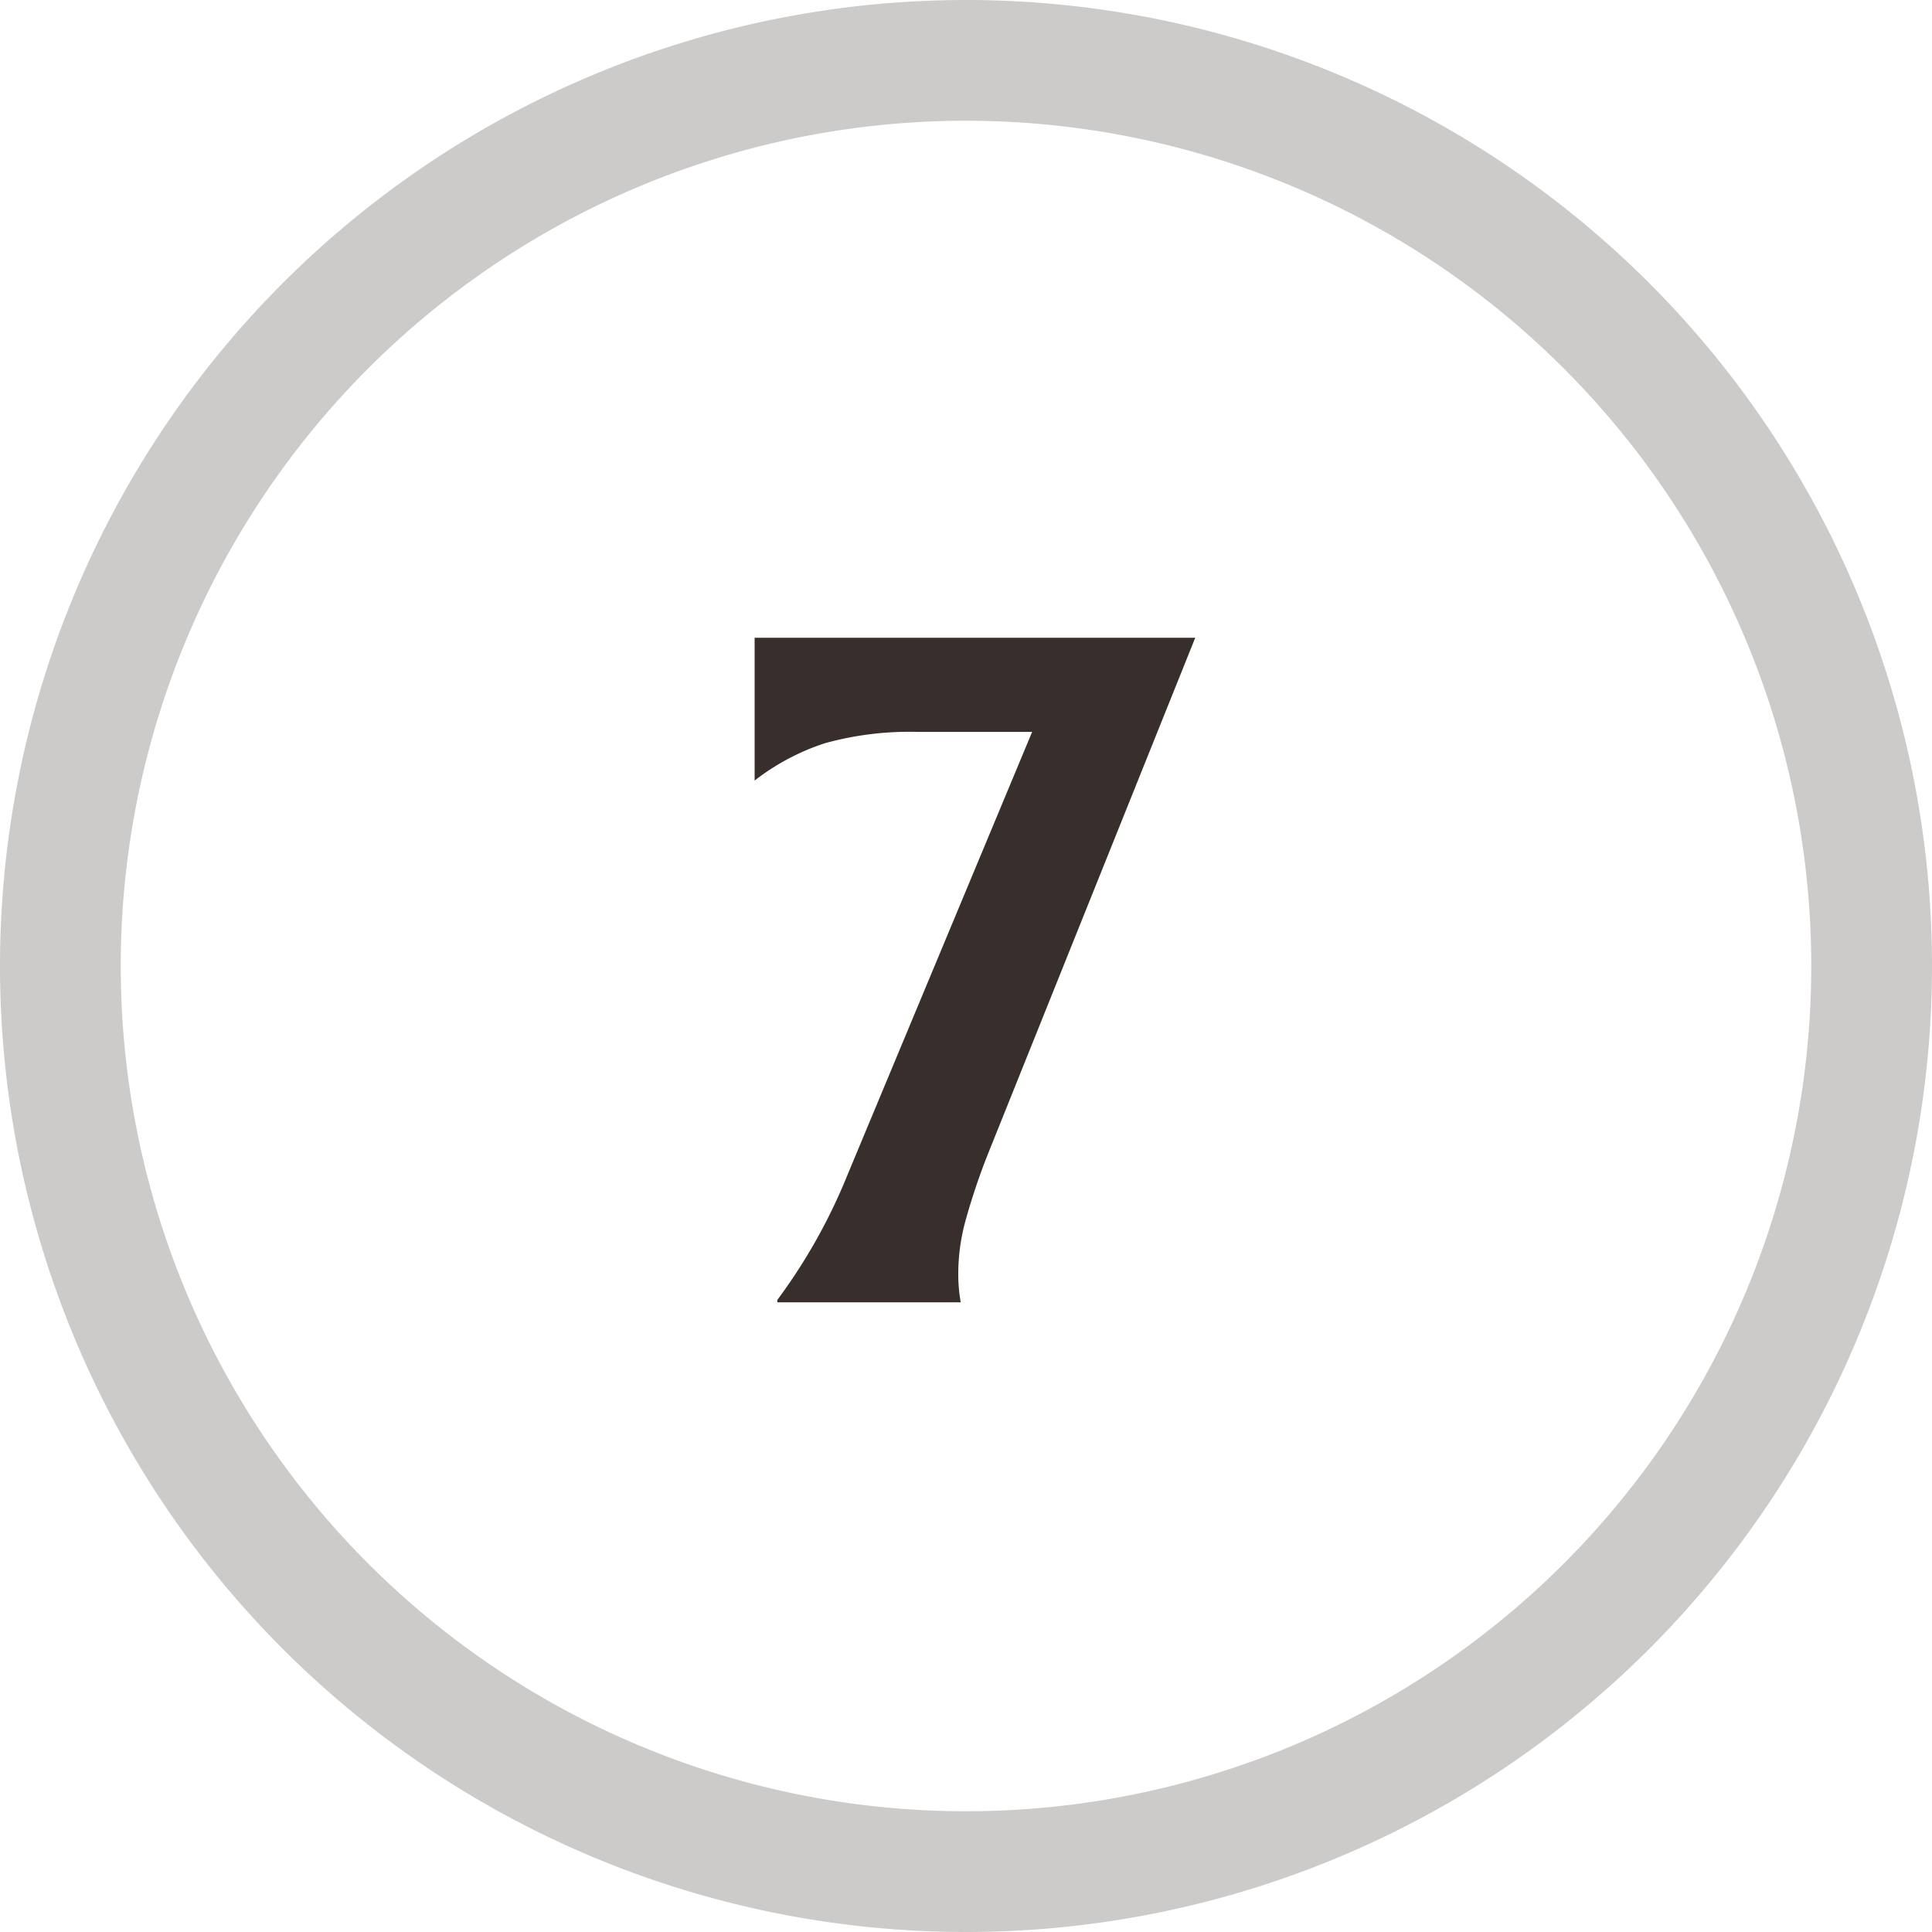
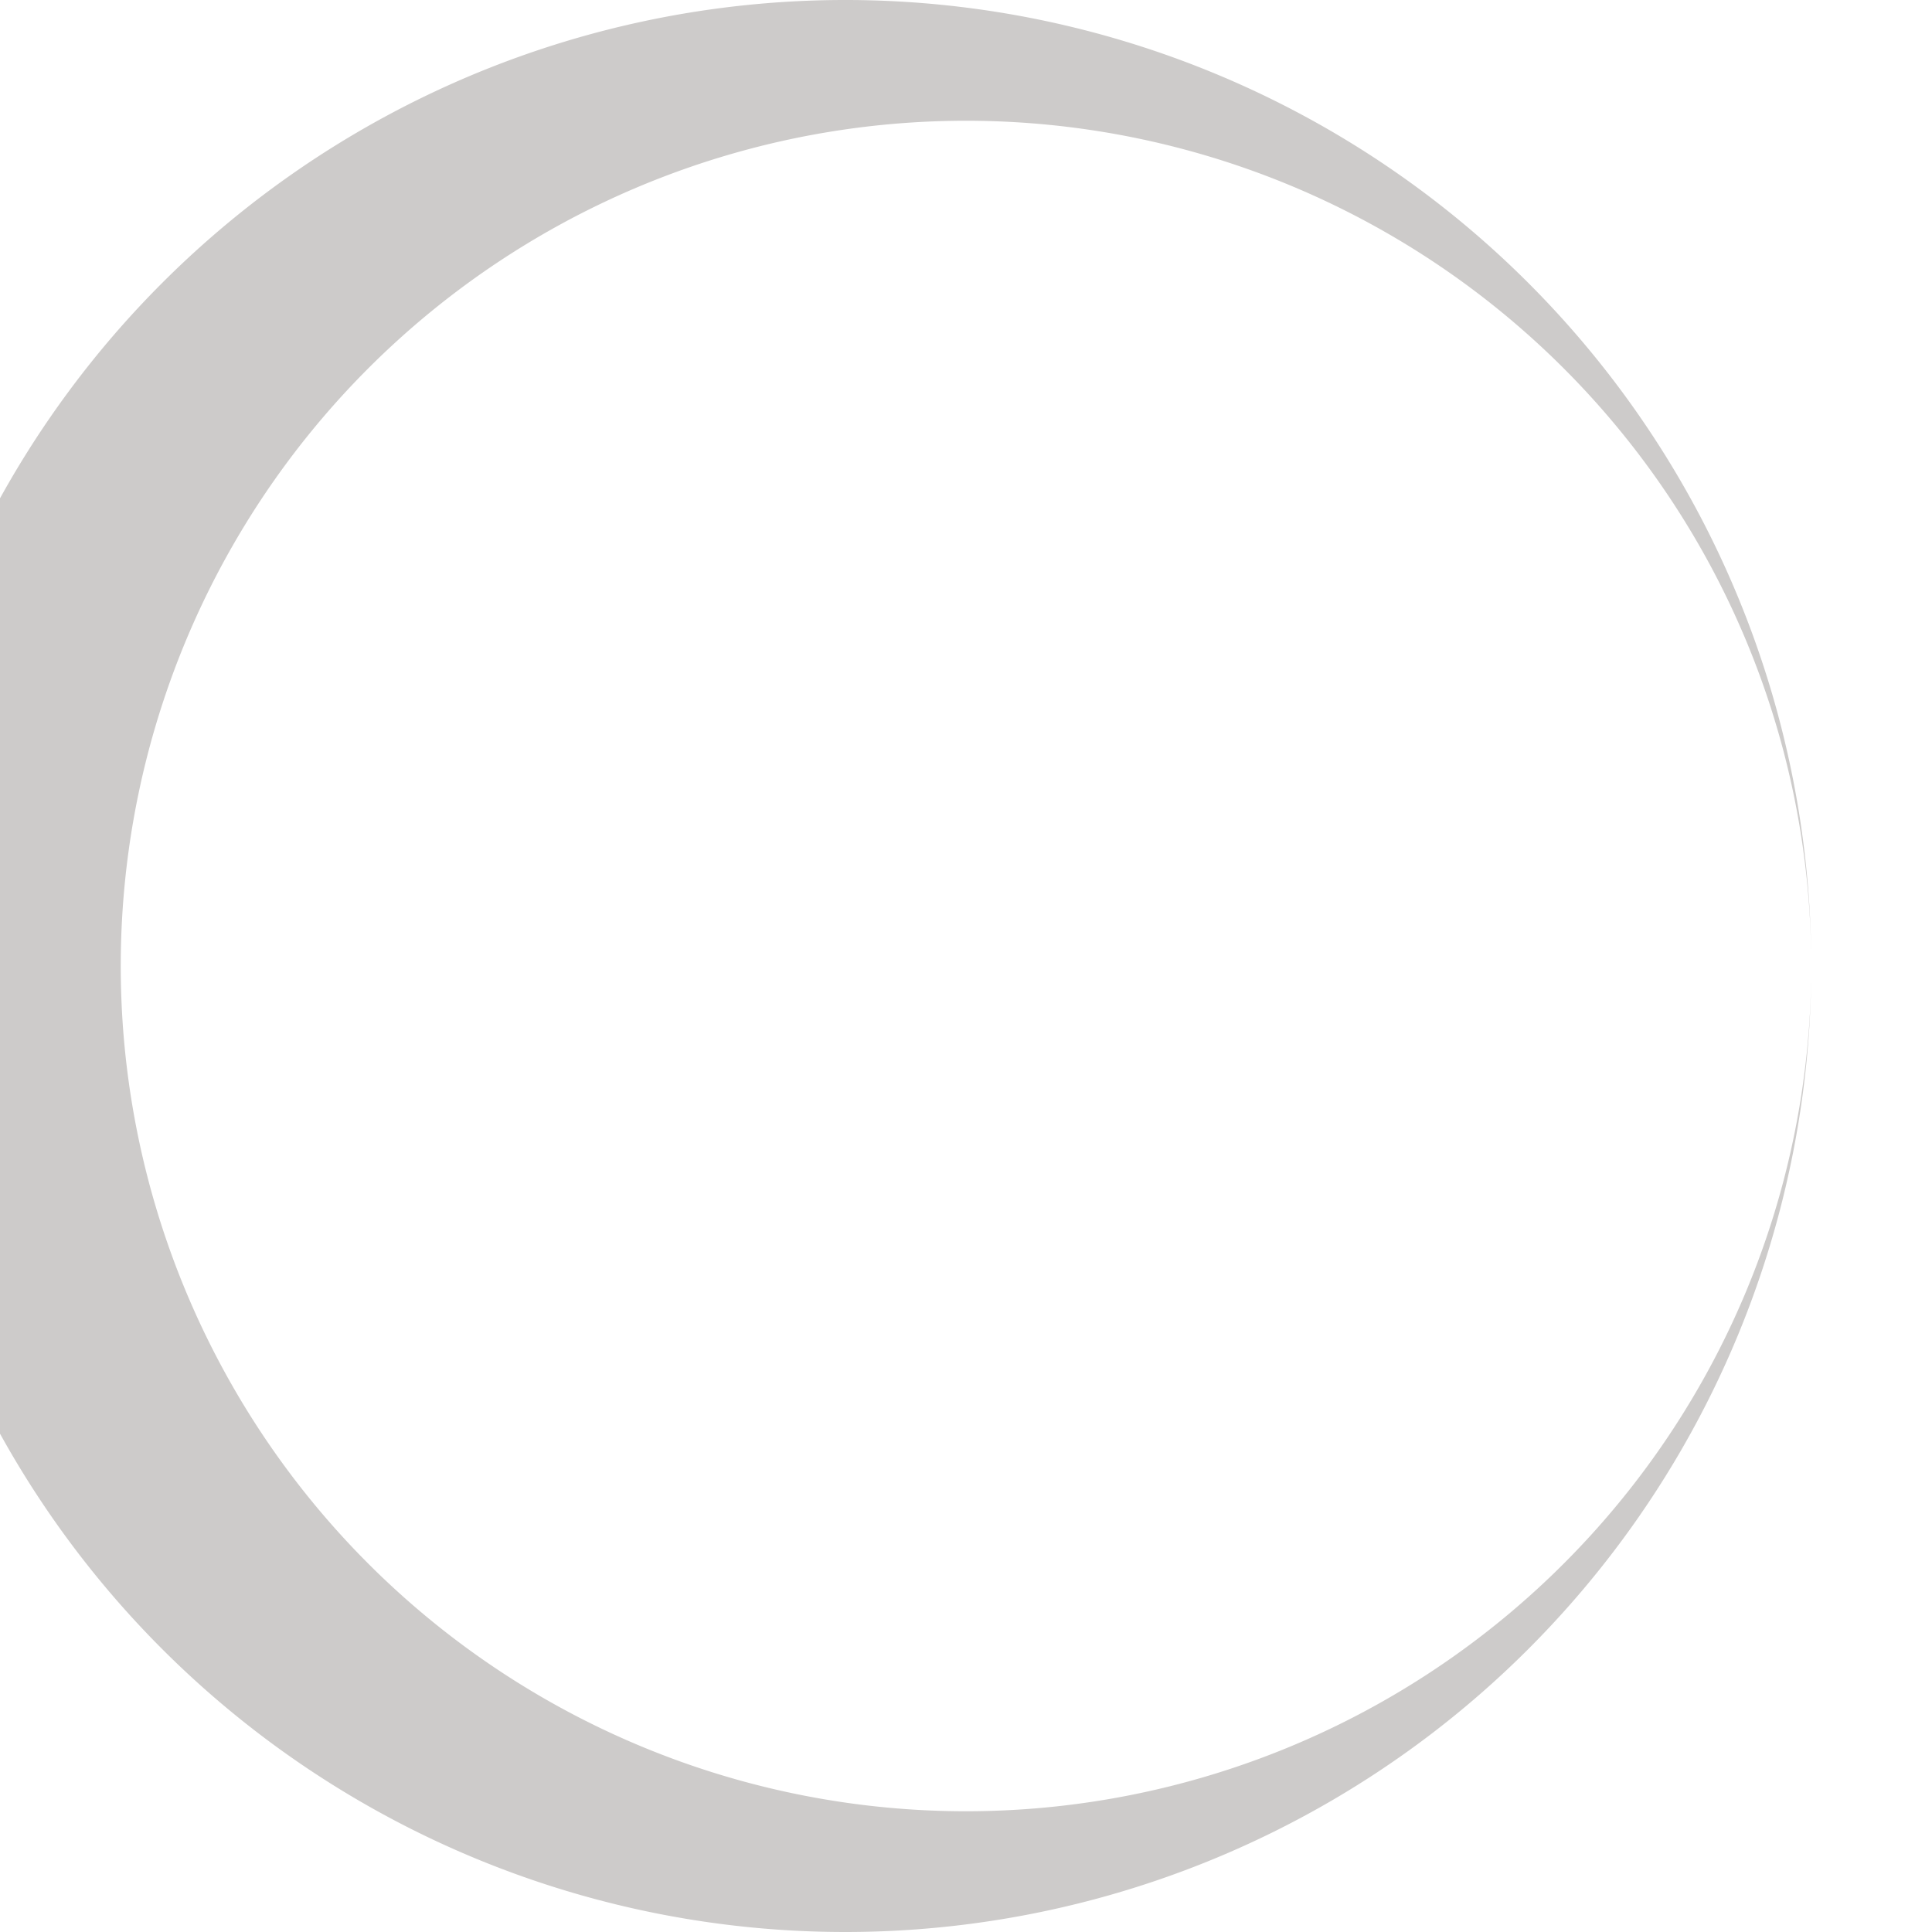
<svg xmlns="http://www.w3.org/2000/svg" id="Layer_1" data-name="Layer 1" viewBox="0 0 100 100">
  <defs>
    <style>.cls-1{fill:none;}.cls-2{fill:#cdcbca;}.cls-3{fill:#382f2d;}</style>
  </defs>
  <title>hole-7</title>
  <path class="cls-1" d="M93.75,50A43.75,43.75,0,1,1,50,6.25,43.75,43.75,0,0,1,93.75,50" />
-   <path class="cls-2" d="M93.75,50A43.75,43.75,0,1,1,50,6.25,43.751,43.751,0,0,1,93.75,50M100,50a50,50,0,1,0-50,50,50,50,0,0,0,50-50" />
-   <path class="cls-3" d="M61.865,33.011H39.059v7.392a11.888,11.888,0,0,1,3.633-1.932,16.364,16.364,0,0,1,4.809-.588h5.922l-9.576,22.974a29.144,29.144,0,0,1-3.612,6.426v.126h9.492a8.361,8.361,0,0,1-.126-1.596,10.387,10.387,0,0,1,.378-2.646,34.111,34.111,0,0,1,1.176-3.486Z" />
+   <path class="cls-2" d="M93.75,50A43.75,43.75,0,1,1,50,6.25,43.751,43.751,0,0,1,93.75,50a50,50,0,1,0-50,50,50,50,0,0,0,50-50" />
</svg>